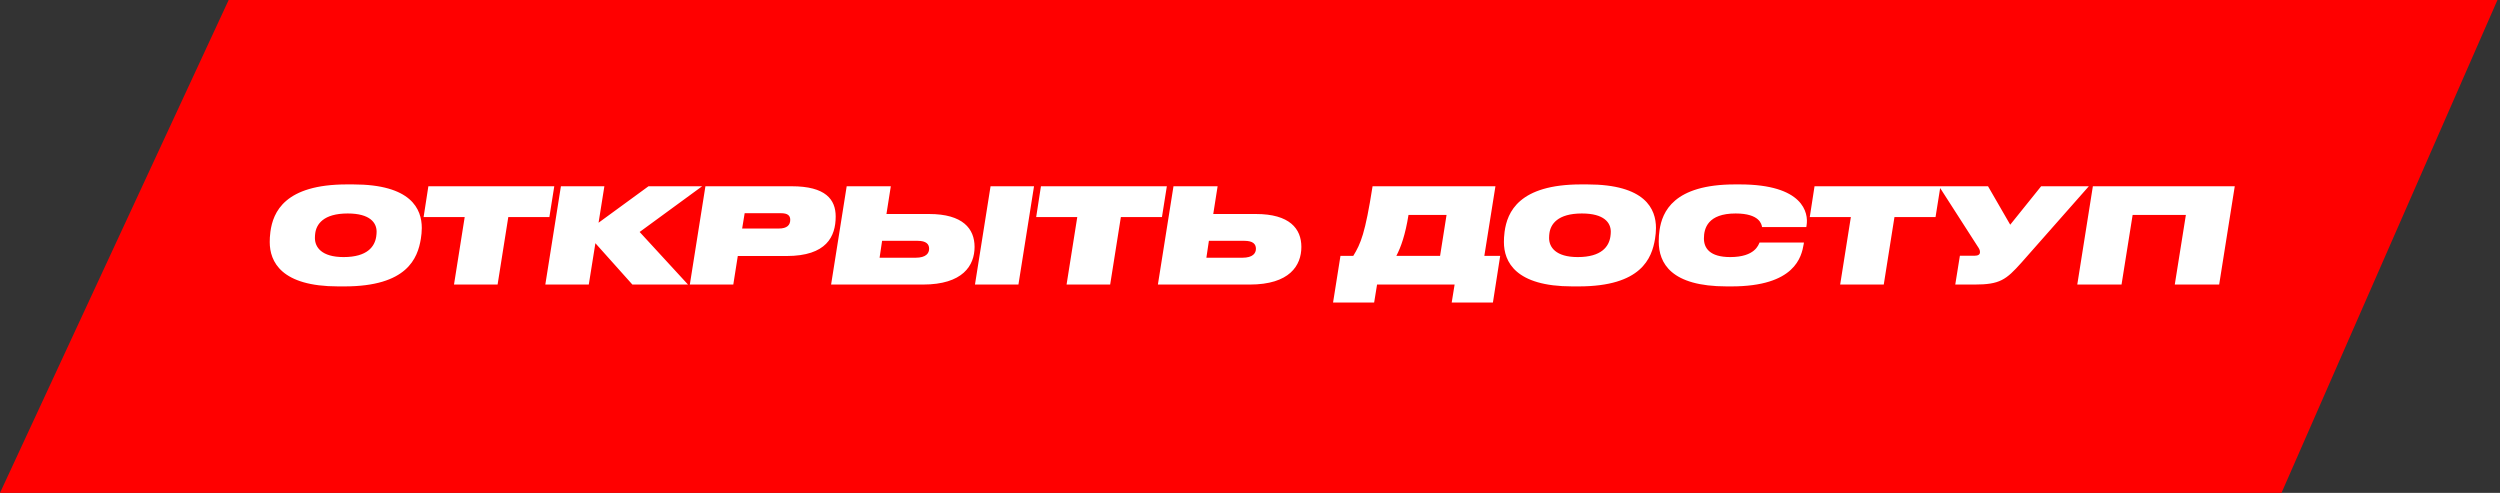
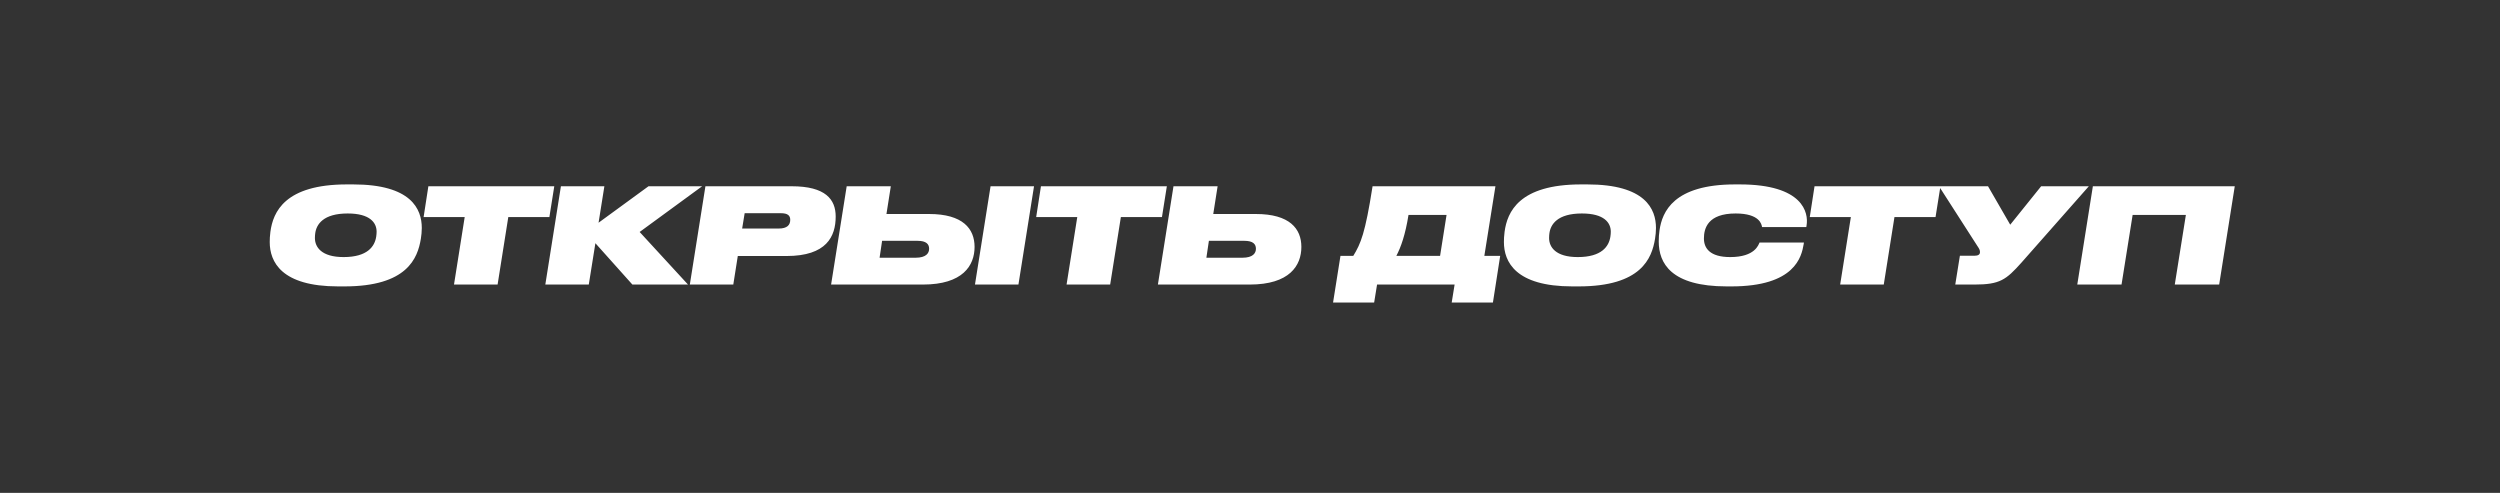
<svg xmlns="http://www.w3.org/2000/svg" width="492" height="97" viewBox="0 0 492 97" fill="none">
  <rect x="0" y="0" width="492" height="97" fill="#333333" stroke="none" />
-   <path d="M6.265 93L47.554 4H485.38L446.385 93H6.265Z" fill="#FF0000" stroke="#FF0000" stroke-width="8" />
-   <path d="M67.799 56.364C80.123 56.364 82.203 50.826 82.827 46.978C82.931 46.328 83.009 45.574 83.009 44.872C83.009 41.128 80.929 36.292 69.489 36.292H68.267C56.047 36.292 53.733 41.726 53.213 45.626C53.109 46.38 53.083 47.108 53.083 47.628C53.083 51.502 55.345 56.364 66.551 56.364H67.799ZM74.117 45.6C74.117 45.886 74.091 46.198 74.039 46.562C73.753 48.486 72.323 50.592 67.617 50.592C63.249 50.592 61.975 48.616 61.975 46.848C61.975 46.458 62.001 46.198 62.027 45.99C62.235 44.144 63.639 42.012 68.423 42.012C72.817 42.012 74.117 43.832 74.117 45.6ZM89.347 56H97.927L100.033 42.714H108.119L109.081 36.656H84.303L83.367 42.714H91.453L89.347 56ZM124.453 56H135.399L125.883 45.652L138.181 36.656H127.625L117.797 43.832L118.941 36.656H110.387L107.319 56H115.873L117.173 47.862L124.453 56ZM144.313 56L145.197 50.384H154.791C162.669 50.384 164.463 46.536 164.463 42.61C164.463 39.256 162.487 36.656 155.805 36.656H138.827L135.759 56H144.313ZM146.055 44.976L146.549 41.96H153.699C155.025 41.96 155.519 42.428 155.519 43.26C155.519 44.274 154.921 44.976 153.257 44.976H146.055ZM191.796 48.59C191.796 45.002 189.482 42.116 182.852 42.116H174.454L175.312 36.656H166.628L163.56 56H181.63C189.482 56 191.796 52.256 191.796 48.59ZM173.102 50.722L173.596 47.394H180.59C182.28 47.394 182.852 48.044 182.852 48.954C182.852 49.812 182.28 50.722 180.174 50.722H173.102ZM203.496 36.656H194.942L191.874 56H200.428L203.496 36.656ZM209.901 56H218.481L220.587 42.714H228.673L229.635 36.656H204.857L203.921 42.714H212.007L209.901 56ZM256.11 48.59C256.11 45.002 253.796 42.116 247.166 42.116H238.768L239.626 36.656H230.942L227.874 56H245.944C253.796 56 256.11 52.256 256.11 48.59ZM237.416 50.722L237.91 47.394H244.904C246.594 47.394 247.166 48.044 247.166 48.954C247.166 49.812 246.594 50.722 244.488 50.722H237.416ZM263.803 50.358L262.347 59.536H270.433L271.005 56H286.267L285.695 59.536H293.807L295.237 50.358H292.117L294.301 36.656H270.121C268.665 45.964 267.807 47.914 266.325 50.358H263.803ZM274.801 50.358C275.711 48.616 276.569 46.198 277.193 42.298H284.681L283.407 50.358H274.801ZM310.686 56.364C323.01 56.364 325.09 50.826 325.714 46.978C325.818 46.328 325.896 45.574 325.896 44.872C325.896 41.128 323.816 36.292 312.376 36.292H311.154C298.934 36.292 296.62 41.726 296.1 45.626C295.996 46.38 295.97 47.108 295.97 47.628C295.97 51.502 298.232 56.364 309.438 56.364H310.686ZM317.004 45.6C317.004 45.886 316.978 46.198 316.926 46.562C316.64 48.486 315.21 50.592 310.504 50.592C306.136 50.592 304.862 48.616 304.862 46.848C304.862 46.458 304.888 46.198 304.914 45.99C305.122 44.144 306.526 42.012 311.31 42.012C315.704 42.012 317.004 43.832 317.004 45.6ZM340.739 56.364C353.271 56.364 354.545 50.514 354.961 48.07L355.013 47.732H346.277C346.069 48.148 345.419 50.592 340.505 50.592C336.449 50.592 335.331 48.798 335.331 46.926C335.331 44.924 336.111 42.012 341.571 42.012C346.355 42.012 346.693 44.196 346.771 44.69H355.481L355.533 44.352C355.949 41.882 354.883 36.292 342.377 36.292H341.467C329.351 36.292 327.115 41.7 326.595 45.314C326.491 45.99 326.439 46.718 326.439 47.524C326.439 51.788 328.857 56.364 339.829 56.364H340.739ZM362.144 56H370.724L372.83 42.714H380.916L381.878 36.656H357.1L356.164 42.714H364.25L362.144 56ZM411.082 36.656H401.696L395.612 44.222L391.244 36.656H381.598L389.112 48.356C389.606 49.058 389.658 49.292 389.658 49.63C389.658 50.098 389.294 50.332 388.566 50.332H385.706L384.796 56H388.566C393.558 56 394.78 55.09 397.822 51.684L411.082 36.656ZM408.808 56H417.518L419.702 42.298H430.18L427.996 56H436.732L439.8 36.656H411.876L408.808 56Z" fill="white" />
+   <path d="M67.799 56.364C80.123 56.364 82.203 50.826 82.827 46.978C82.931 46.328 83.009 45.574 83.009 44.872C83.009 41.128 80.929 36.292 69.489 36.292H68.267C56.047 36.292 53.733 41.726 53.213 45.626C53.109 46.38 53.083 47.108 53.083 47.628C53.083 51.502 55.345 56.364 66.551 56.364H67.799ZM74.117 45.6C74.117 45.886 74.091 46.198 74.039 46.562C73.753 48.486 72.323 50.592 67.617 50.592C63.249 50.592 61.975 48.616 61.975 46.848C61.975 46.458 62.001 46.198 62.027 45.99C62.235 44.144 63.639 42.012 68.423 42.012C72.817 42.012 74.117 43.832 74.117 45.6ZM89.347 56H97.927L100.033 42.714H108.119L109.081 36.656H84.303L83.367 42.714H91.453L89.347 56ZM124.453 56H135.399L125.883 45.652L138.181 36.656H127.625L117.797 43.832L118.941 36.656H110.387L107.319 56H115.873L117.173 47.862L124.453 56ZM144.313 56L145.197 50.384H154.791C162.669 50.384 164.463 46.536 164.463 42.61C164.463 39.256 162.487 36.656 155.805 36.656H138.827L135.759 56H144.313ZM146.055 44.976L146.549 41.96H153.699C155.025 41.96 155.519 42.428 155.519 43.26C155.519 44.274 154.921 44.976 153.257 44.976H146.055ZM191.796 48.59C191.796 45.002 189.482 42.116 182.852 42.116H174.454L175.312 36.656H166.628L163.56 56H181.63C189.482 56 191.796 52.256 191.796 48.59ZM173.102 50.722L173.596 47.394H180.59C182.28 47.394 182.852 48.044 182.852 48.954C182.852 49.812 182.28 50.722 180.174 50.722H173.102ZM203.496 36.656H194.942L191.874 56H200.428L203.496 36.656ZM209.901 56H218.481L220.587 42.714H228.673L229.635 36.656H204.857L203.921 42.714H212.007L209.901 56ZM256.11 48.59C256.11 45.002 253.796 42.116 247.166 42.116H238.768L239.626 36.656H230.942L227.874 56H245.944C253.796 56 256.11 52.256 256.11 48.59ZM237.416 50.722L237.91 47.394H244.904C246.594 47.394 247.166 48.044 247.166 48.954C247.166 49.812 246.594 50.722 244.488 50.722H237.416ZM263.803 50.358L262.347 59.536H270.433L271.005 56H286.267L285.695 59.536H293.807L295.237 50.358H292.117L294.301 36.656H270.121C268.665 45.964 267.807 47.914 266.325 50.358H263.803ZM274.801 50.358C275.711 48.616 276.569 46.198 277.193 42.298H284.681L283.407 50.358H274.801ZM310.686 56.364C323.01 56.364 325.09 50.826 325.714 46.978C325.818 46.328 325.896 45.574 325.896 44.872C325.896 41.128 323.816 36.292 312.376 36.292H311.154C298.934 36.292 296.62 41.726 296.1 45.626C295.996 46.38 295.97 47.108 295.97 47.628C295.97 51.502 298.232 56.364 309.438 56.364H310.686ZM317.004 45.6C317.004 45.886 316.978 46.198 316.926 46.562C316.64 48.486 315.21 50.592 310.504 50.592C306.136 50.592 304.862 48.616 304.862 46.848C304.862 46.458 304.888 46.198 304.914 45.99C305.122 44.144 306.526 42.012 311.31 42.012C315.704 42.012 317.004 43.832 317.004 45.6M340.739 56.364C353.271 56.364 354.545 50.514 354.961 48.07L355.013 47.732H346.277C346.069 48.148 345.419 50.592 340.505 50.592C336.449 50.592 335.331 48.798 335.331 46.926C335.331 44.924 336.111 42.012 341.571 42.012C346.355 42.012 346.693 44.196 346.771 44.69H355.481L355.533 44.352C355.949 41.882 354.883 36.292 342.377 36.292H341.467C329.351 36.292 327.115 41.7 326.595 45.314C326.491 45.99 326.439 46.718 326.439 47.524C326.439 51.788 328.857 56.364 339.829 56.364H340.739ZM362.144 56H370.724L372.83 42.714H380.916L381.878 36.656H357.1L356.164 42.714H364.25L362.144 56ZM411.082 36.656H401.696L395.612 44.222L391.244 36.656H381.598L389.112 48.356C389.606 49.058 389.658 49.292 389.658 49.63C389.658 50.098 389.294 50.332 388.566 50.332H385.706L384.796 56H388.566C393.558 56 394.78 55.09 397.822 51.684L411.082 36.656ZM408.808 56H417.518L419.702 42.298H430.18L427.996 56H436.732L439.8 36.656H411.876L408.808 56Z" fill="white" />
</svg>